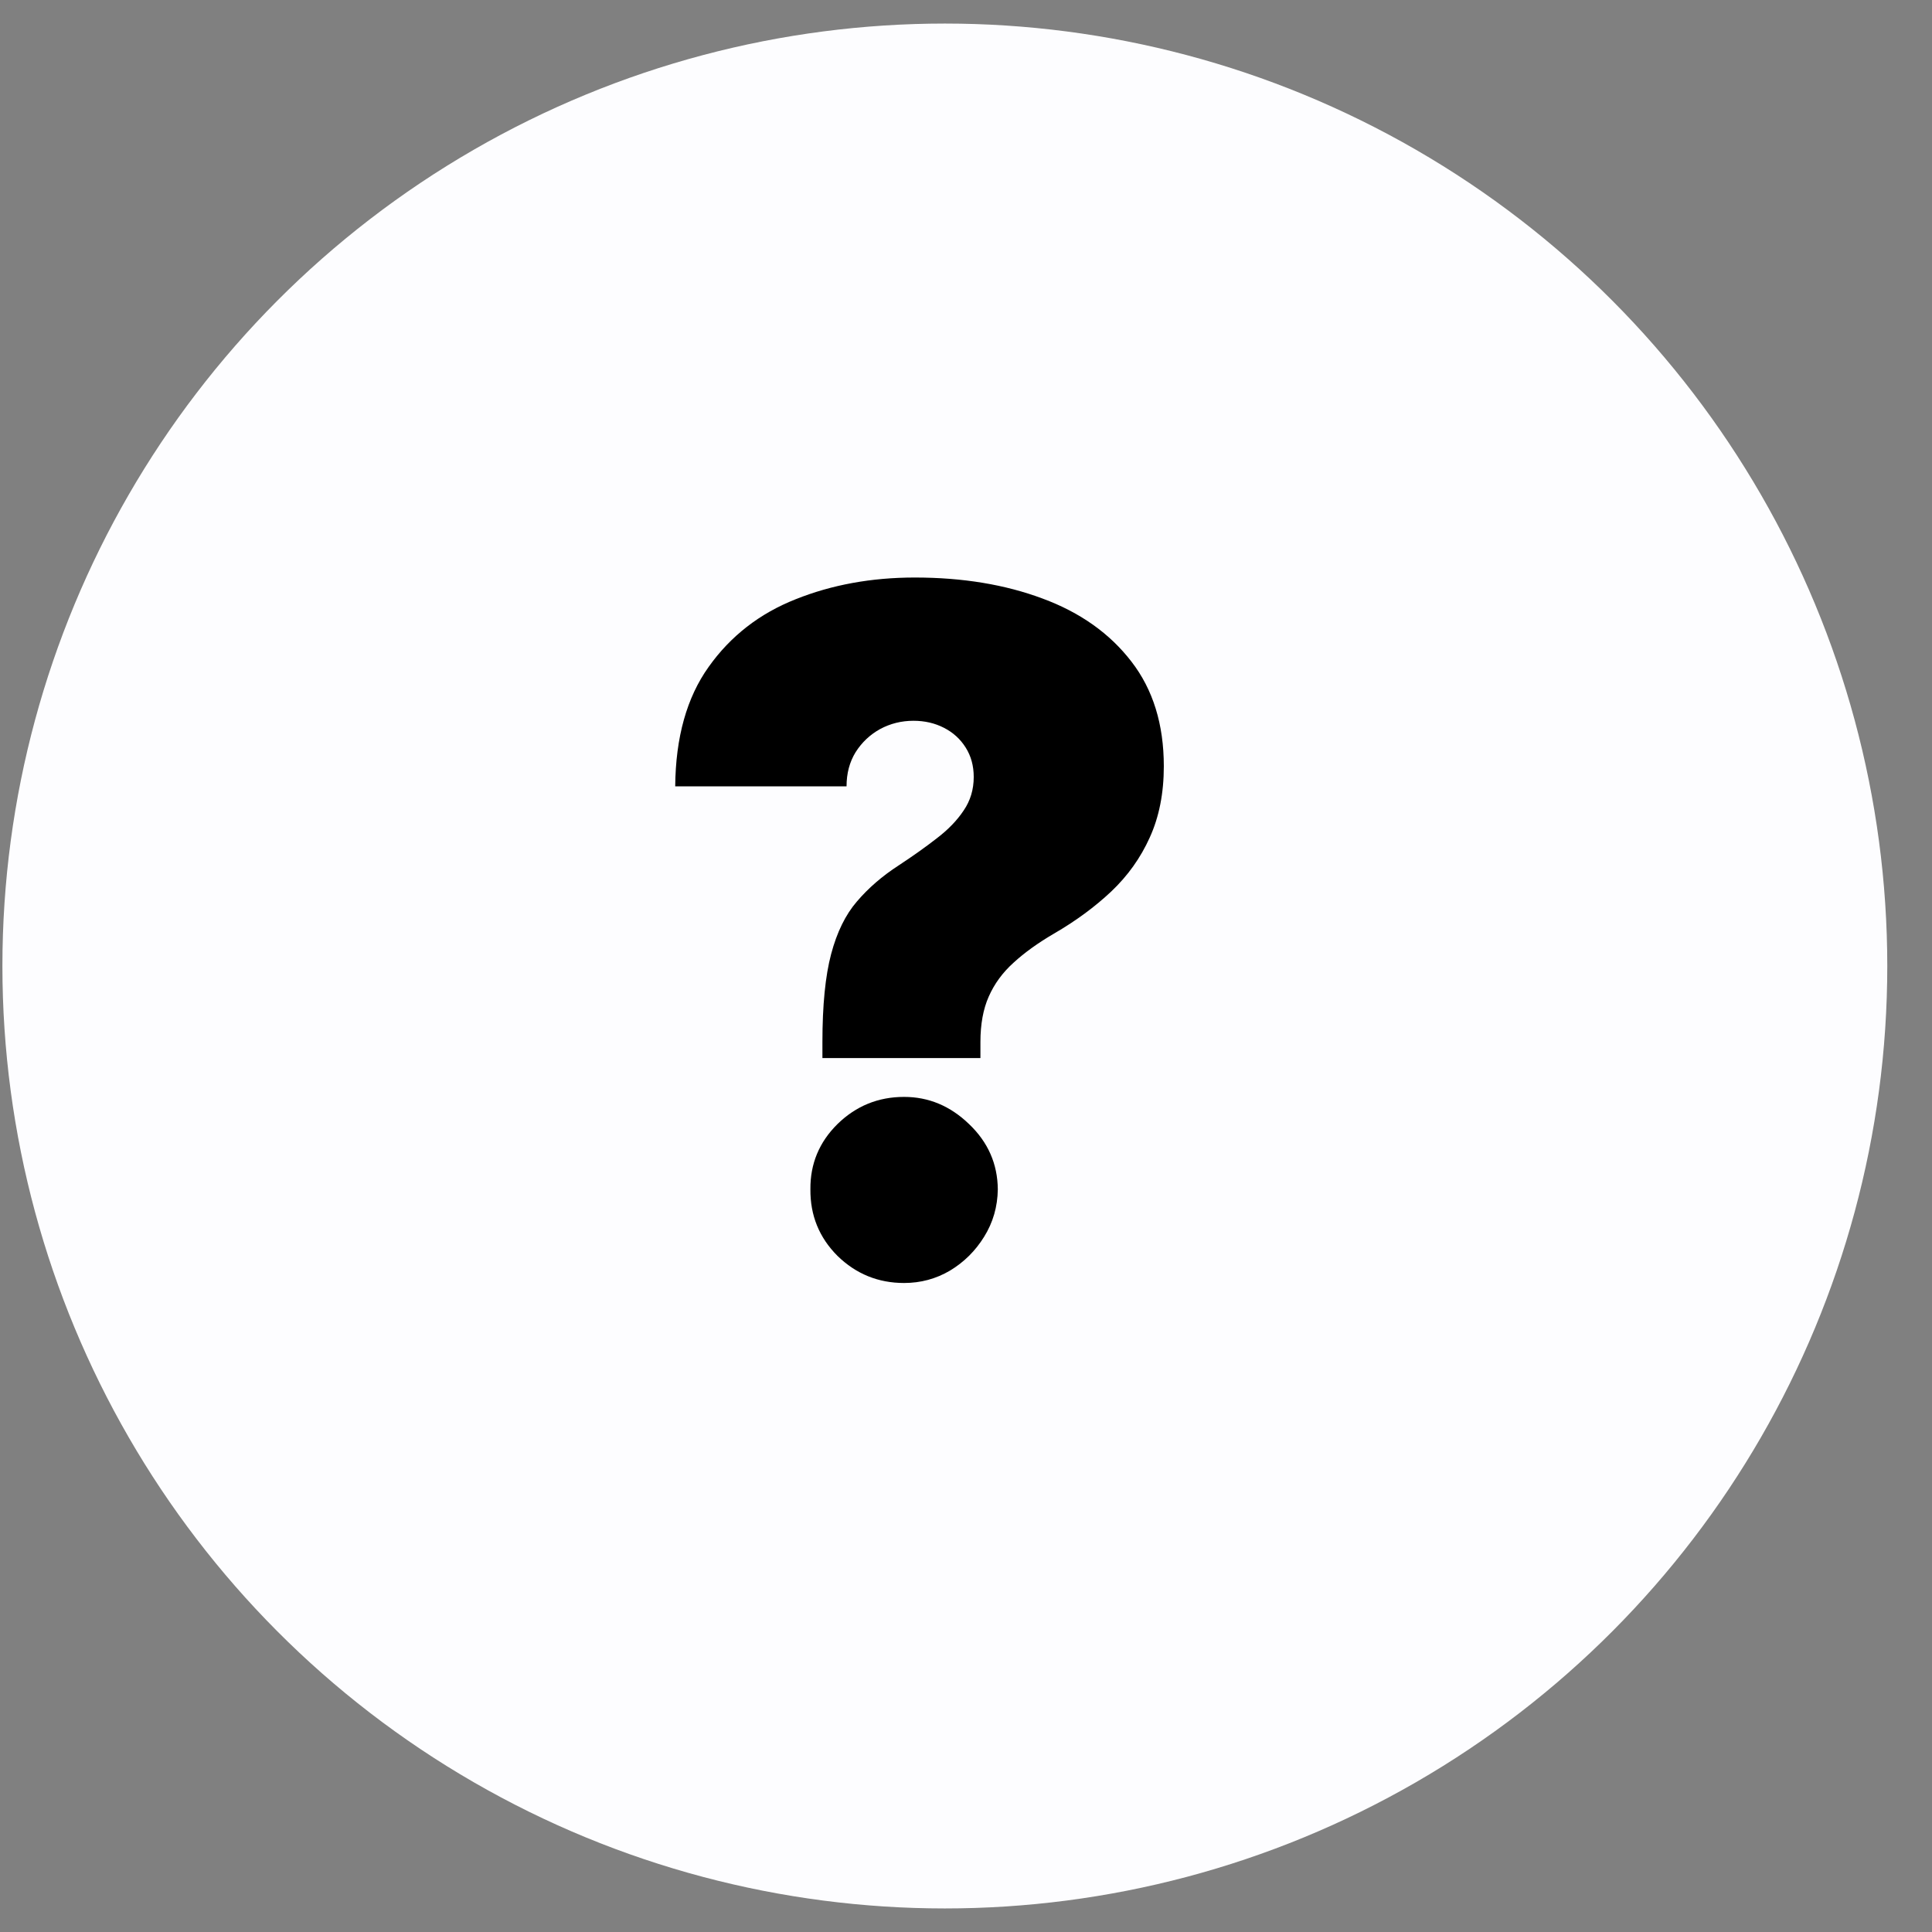
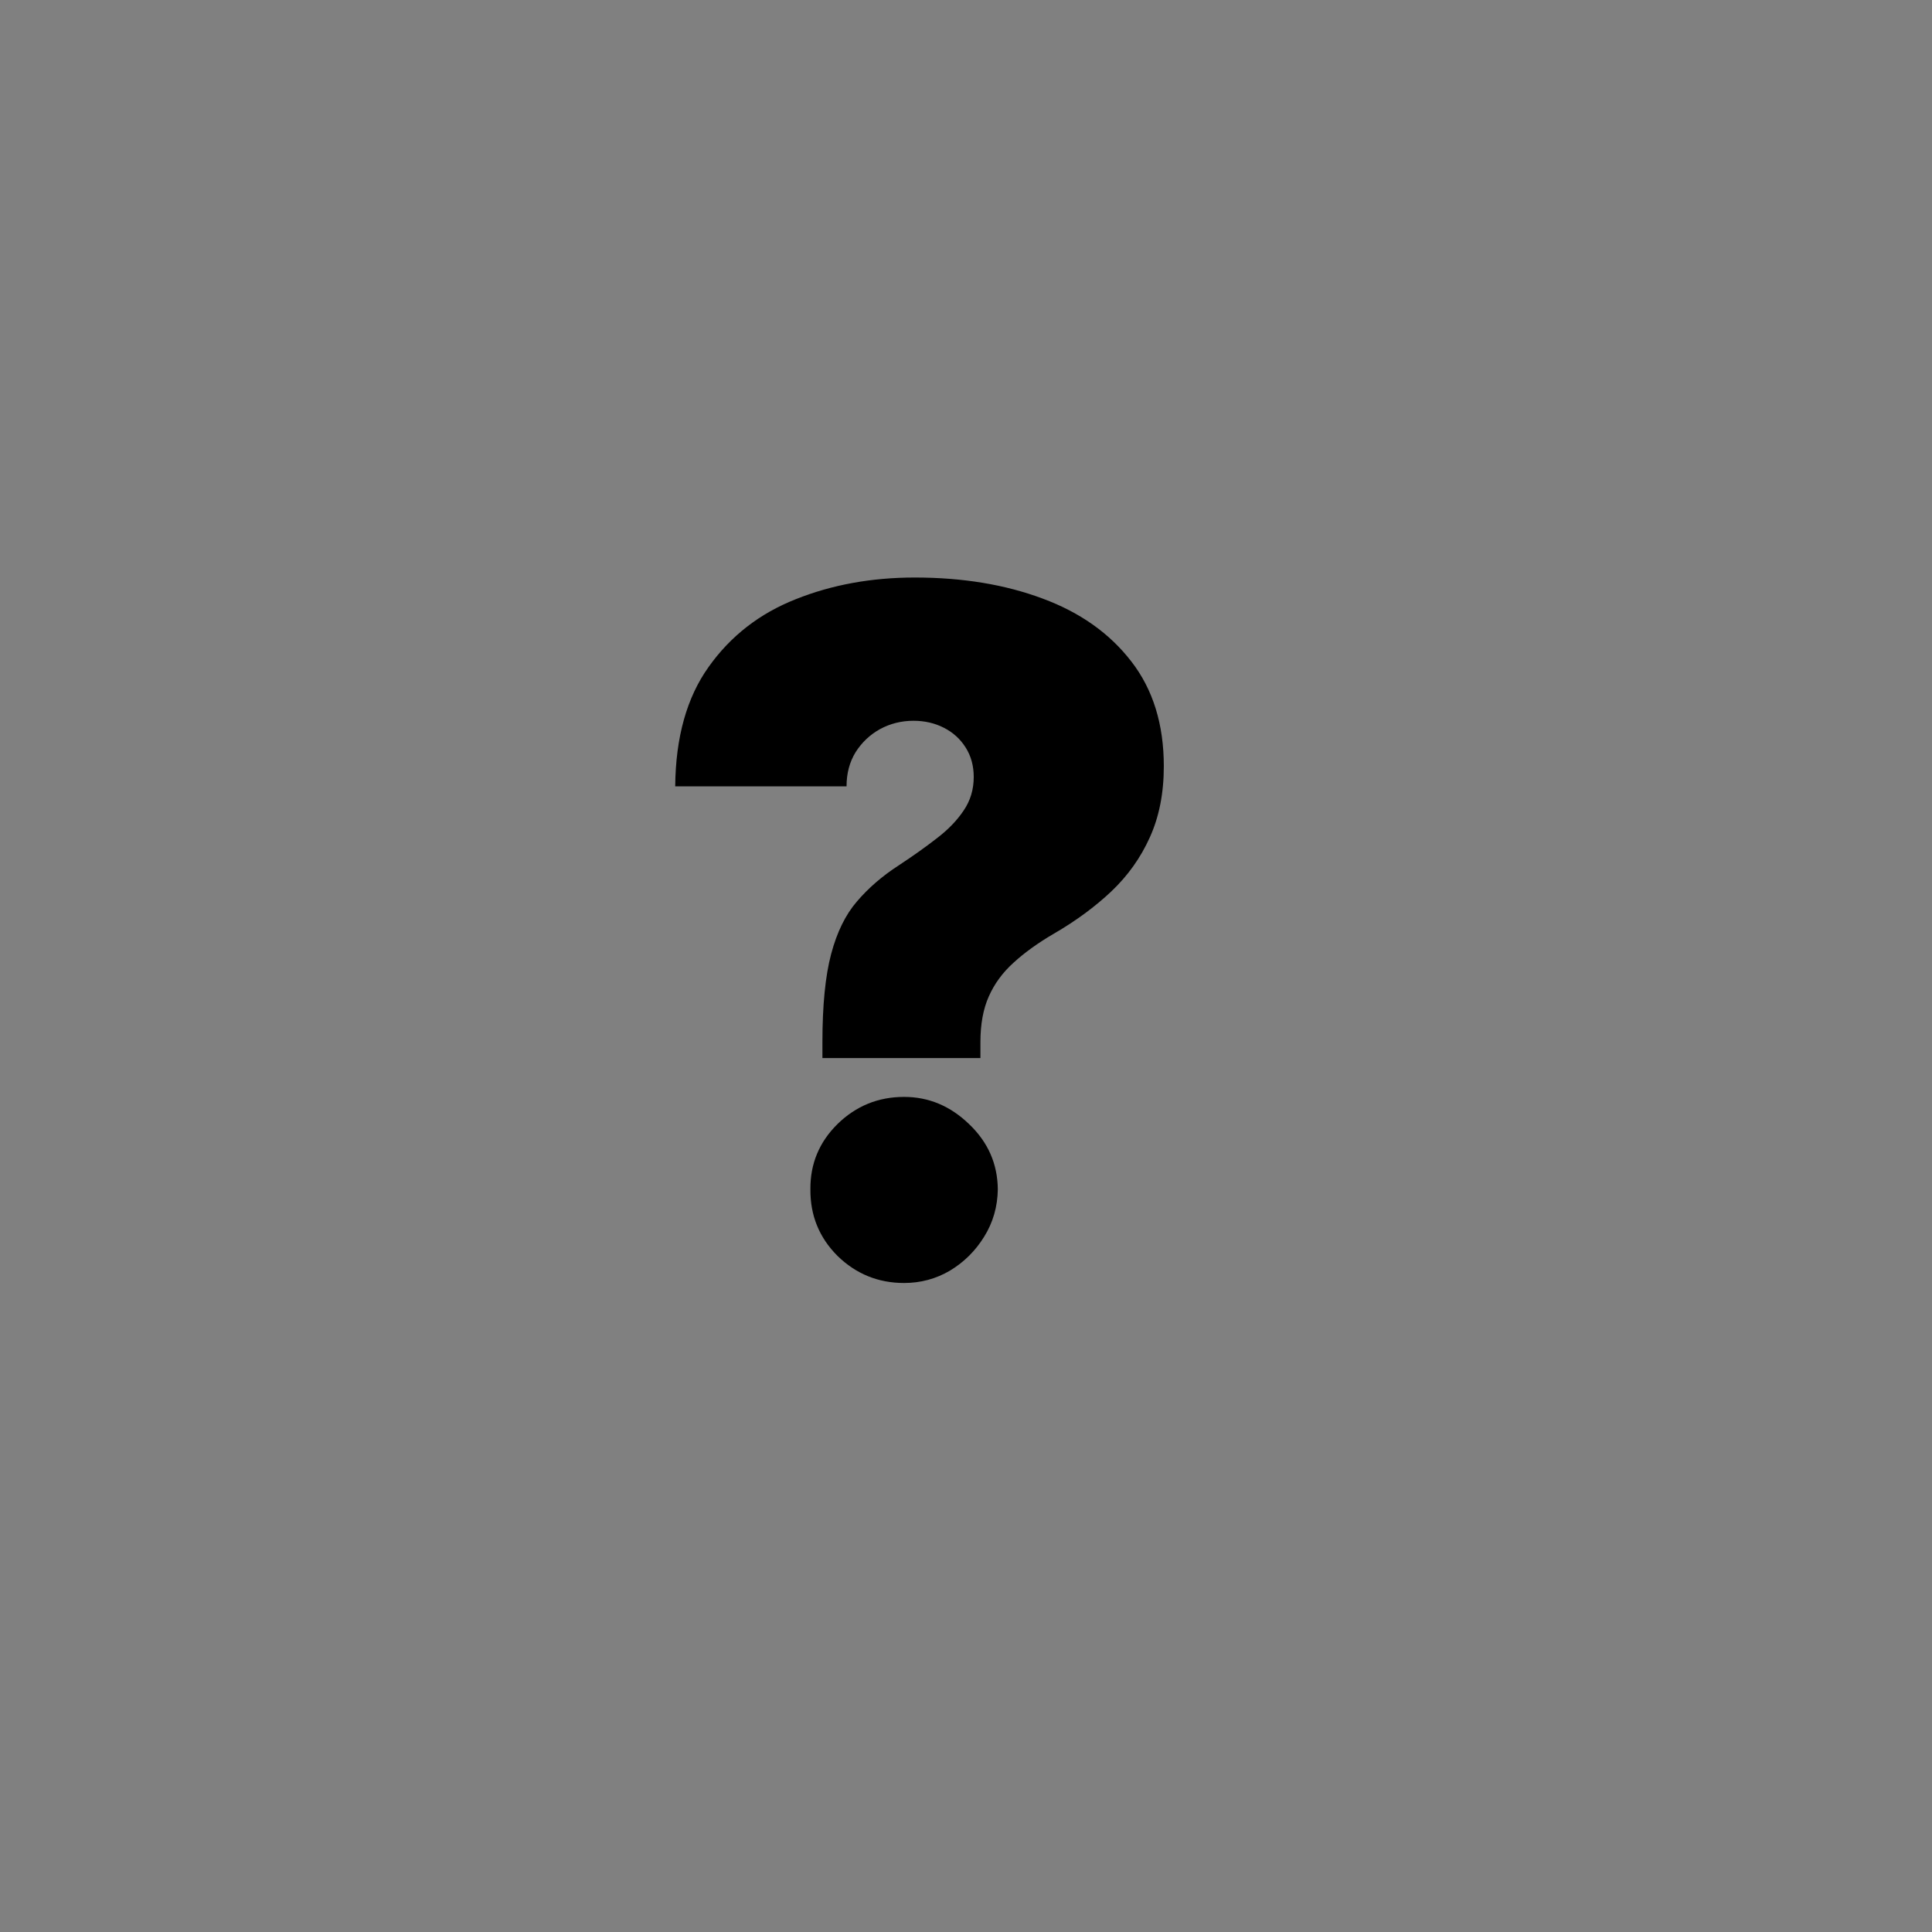
<svg xmlns="http://www.w3.org/2000/svg" width="41" height="41" viewBox="0 0 41 41" fill="none">
  <rect x="0" y="0" width="41" height="41" fill="#808080" stroke="none" />
-   <circle cx="20.051" cy="20.5" r="20" fill="#FDFDFF" />
  <path d="M17.453 22.454V22.114C17.453 21.332 17.515 20.71 17.638 20.246C17.761 19.782 17.944 19.41 18.185 19.131C18.427 18.847 18.722 18.591 19.073 18.364C19.376 18.165 19.646 17.973 19.883 17.788C20.124 17.604 20.313 17.407 20.451 17.199C20.593 16.991 20.664 16.754 20.664 16.489C20.664 16.252 20.607 16.044 20.493 15.864C20.38 15.684 20.226 15.544 20.032 15.445C19.837 15.345 19.622 15.296 19.385 15.296C19.13 15.296 18.893 15.355 18.675 15.473C18.462 15.591 18.289 15.755 18.157 15.963C18.029 16.171 17.965 16.413 17.965 16.688H14.329C14.338 15.646 14.575 14.801 15.039 14.152C15.503 13.499 16.118 13.02 16.885 12.717C17.652 12.41 18.495 12.256 19.414 12.256C20.427 12.256 21.331 12.405 22.127 12.703C22.922 12.997 23.55 13.442 24.009 14.038C24.468 14.63 24.698 15.371 24.698 16.261C24.698 16.834 24.598 17.338 24.399 17.774C24.205 18.205 23.933 18.586 23.583 18.918C23.237 19.244 22.832 19.543 22.368 19.812C22.027 20.011 21.741 20.217 21.509 20.43C21.277 20.639 21.102 20.878 20.983 21.148C20.865 21.413 20.806 21.735 20.806 22.114V22.454H17.453ZM19.186 27.227C18.637 27.227 18.166 27.035 17.773 26.652C17.385 26.264 17.193 25.793 17.198 25.239C17.193 24.699 17.385 24.237 17.773 23.854C18.166 23.47 18.637 23.278 19.186 23.278C19.707 23.278 20.166 23.47 20.564 23.854C20.967 24.237 21.17 24.699 21.175 25.239C21.17 25.608 21.073 25.944 20.884 26.247C20.699 26.546 20.458 26.785 20.159 26.965C19.861 27.14 19.537 27.227 19.186 27.227Z" fill="black" />
</svg>